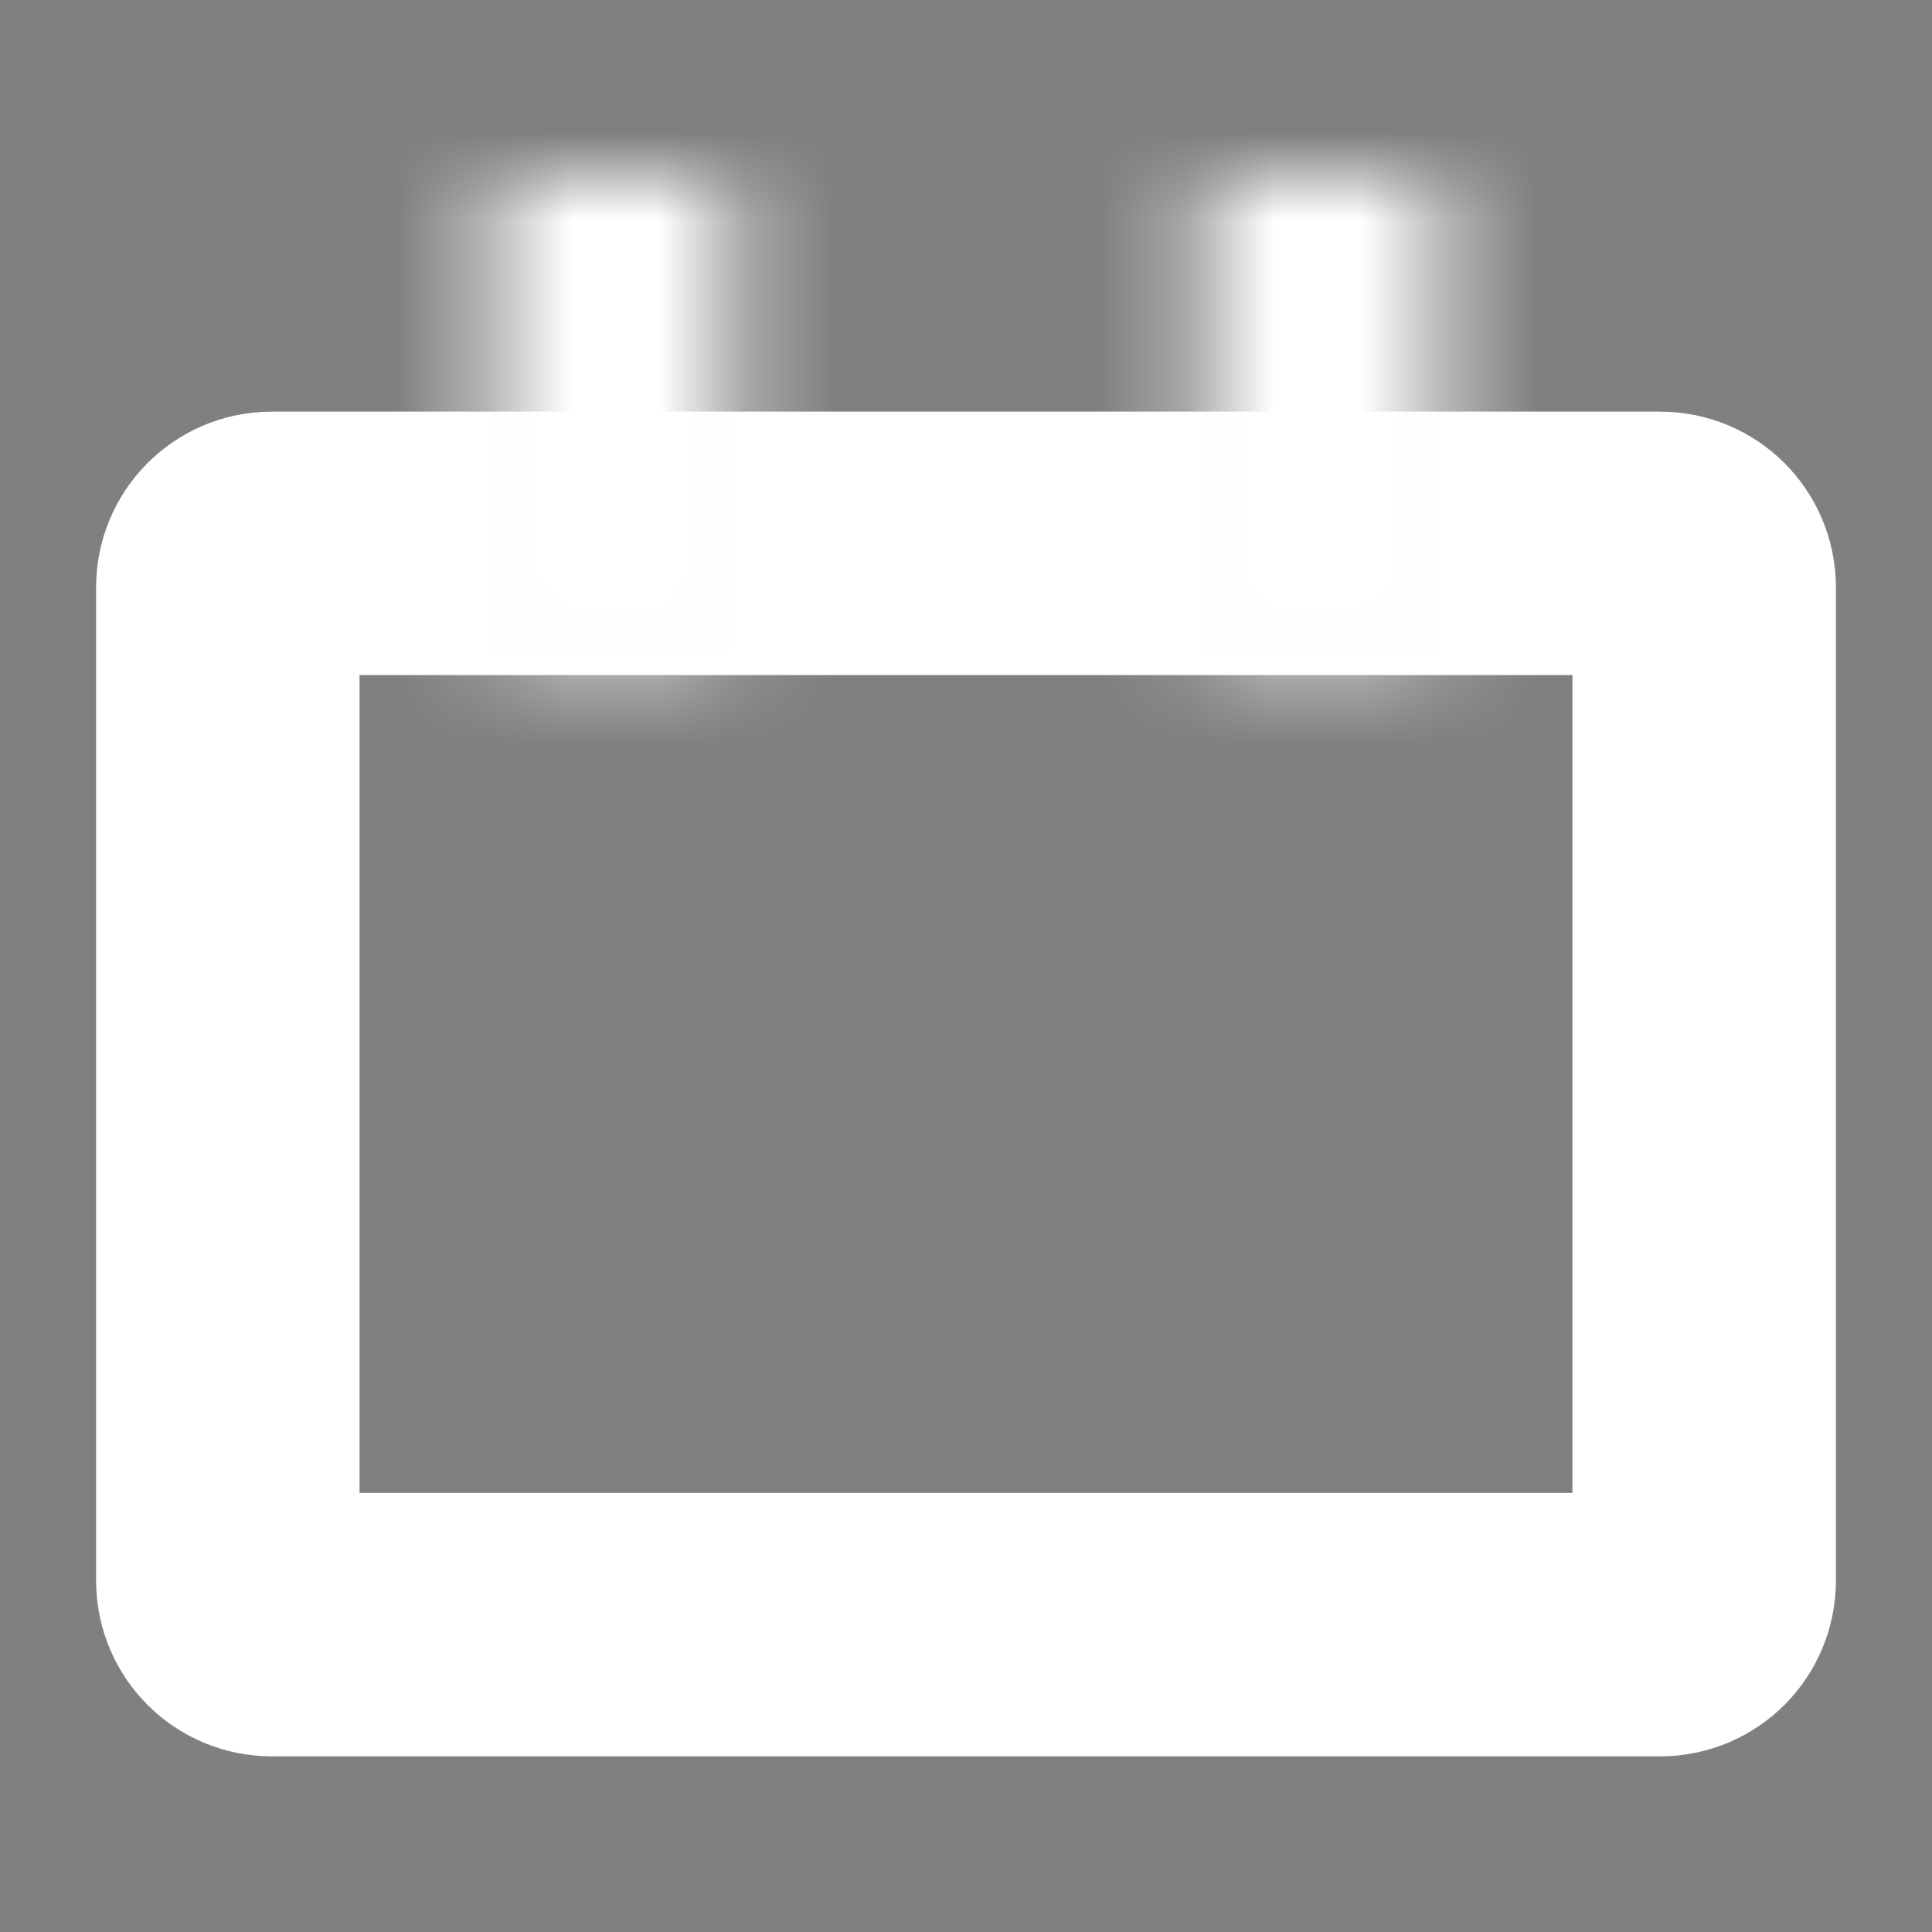
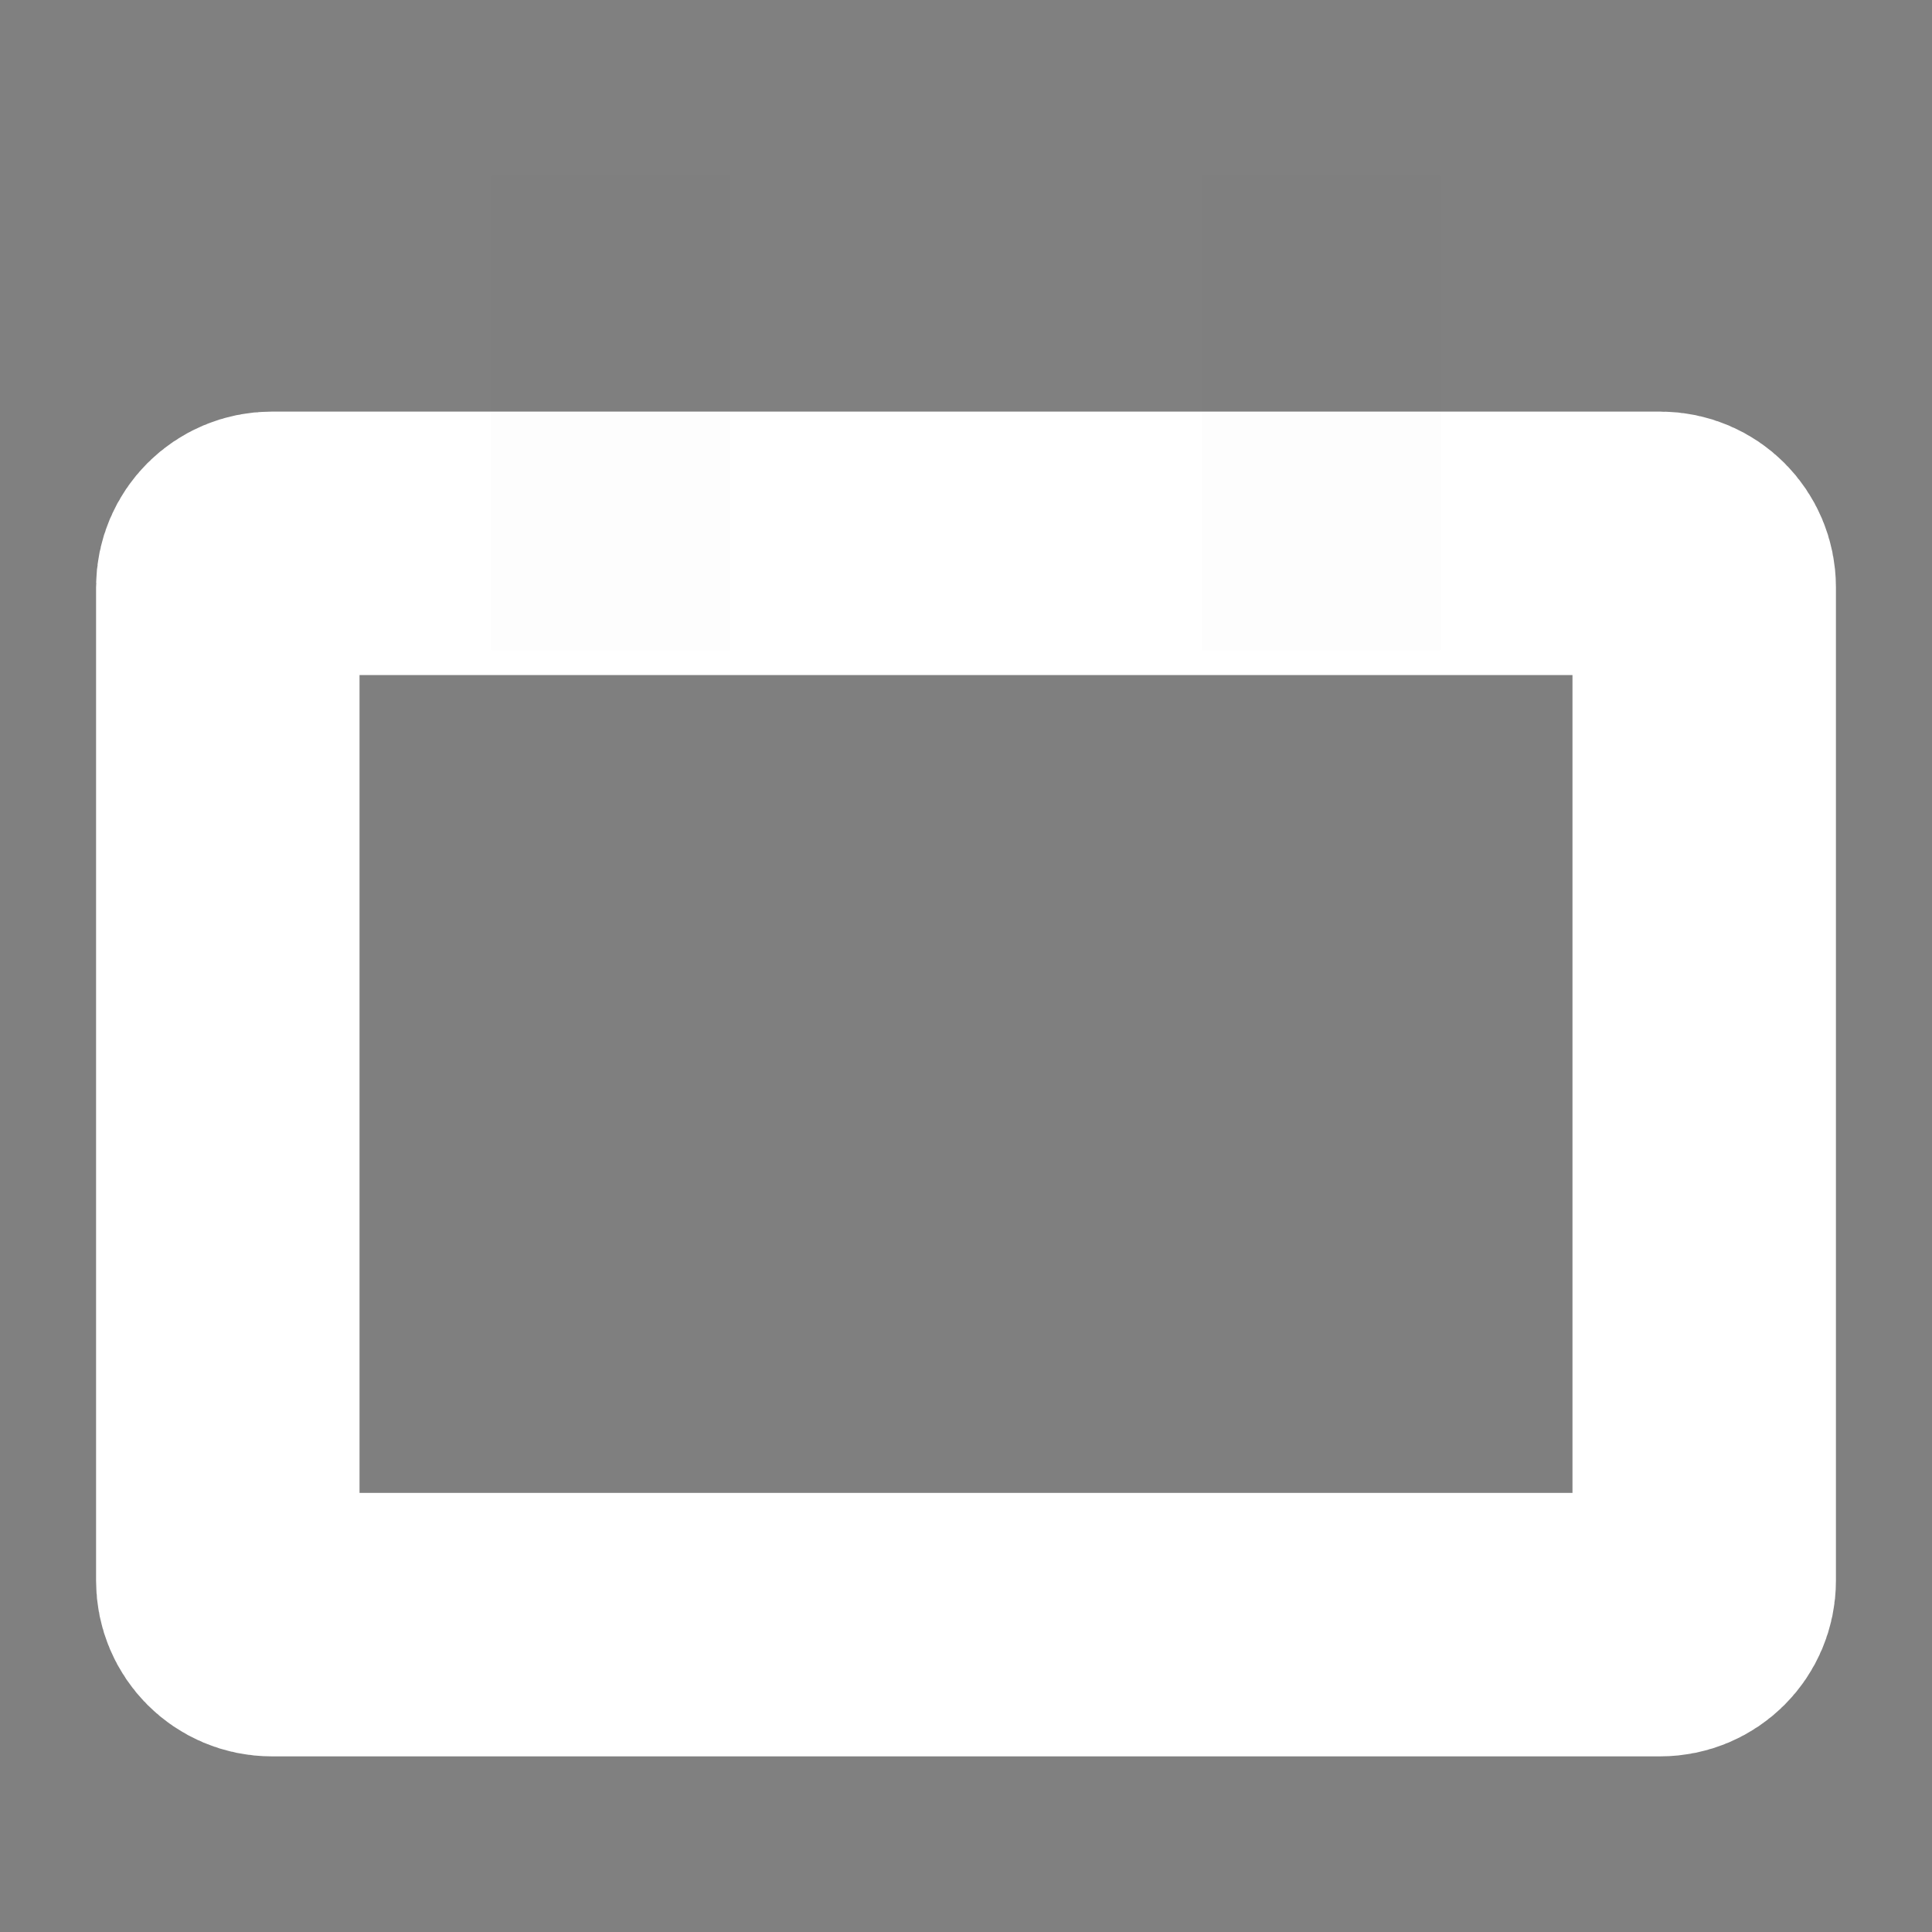
<svg xmlns="http://www.w3.org/2000/svg" width="22" height="22" viewBox="0 0 22 22" fill="none">
  <rect x="0" y="0" width="22" height="22" fill="#808080" stroke="none" />
  <path d="M3.094 6.187H18.906C19.182 6.187 19.406 6.411 19.406 6.687V18C19.406 18.276 19.182 18.5 18.906 18.5H3.094C2.818 18.5 2.594 18.276 2.594 18V6.687C2.594 6.411 2.818 6.187 3.094 6.187Z" fill="black" fill-opacity="0.01" stroke="white" stroke-width="3" />
  <mask id="path-2-inside-1" fill="white">
-     <path fill-rule="evenodd" clip-rule="evenodd" d="M5.594 2H8.312V7.406H5.594V2Z" />
-   </mask>
+     </mask>
  <path fill-rule="evenodd" clip-rule="evenodd" d="M5.594 2H8.312V7.406H5.594V2Z" fill="black" fill-opacity="0.01" />
  <path d="M5.594 2V-1H2.594V2H5.594ZM8.312 2H11.312V-1H8.312V2ZM8.312 7.406V10.406H11.312V7.406H8.312ZM5.594 7.406H2.594V10.406H5.594V7.406ZM5.594 5H8.312V-1H5.594V5ZM5.312 2V7.406H11.312V2H5.312ZM8.312 4.406H5.594V10.406H8.312V4.406ZM8.594 7.406V2H2.594V7.406H8.594Z" fill="white" mask="url(#path-2-inside-1)" />
  <mask id="path-4-inside-2" fill="white">
    <path fill-rule="evenodd" clip-rule="evenodd" d="M13.688 2H16.406V7.406H13.688V2Z" />
  </mask>
  <path fill-rule="evenodd" clip-rule="evenodd" d="M13.688 2H16.406V7.406H13.688V2Z" fill="black" fill-opacity="0.01" />
-   <path d="M13.688 2V-1H10.688V2H13.688ZM16.406 2H19.406V-1H16.406V2ZM16.406 7.406V10.406H19.406V7.406H16.406ZM13.688 7.406H10.688V10.406H13.688V7.406ZM13.688 5H16.406V-1H13.688V5ZM13.406 2V7.406H19.406V2H13.406ZM16.406 4.406H13.688V10.406H16.406V4.406ZM16.688 7.406V2H10.688V7.406H16.688Z" fill="white" mask="url(#path-4-inside-2)" />
</svg>